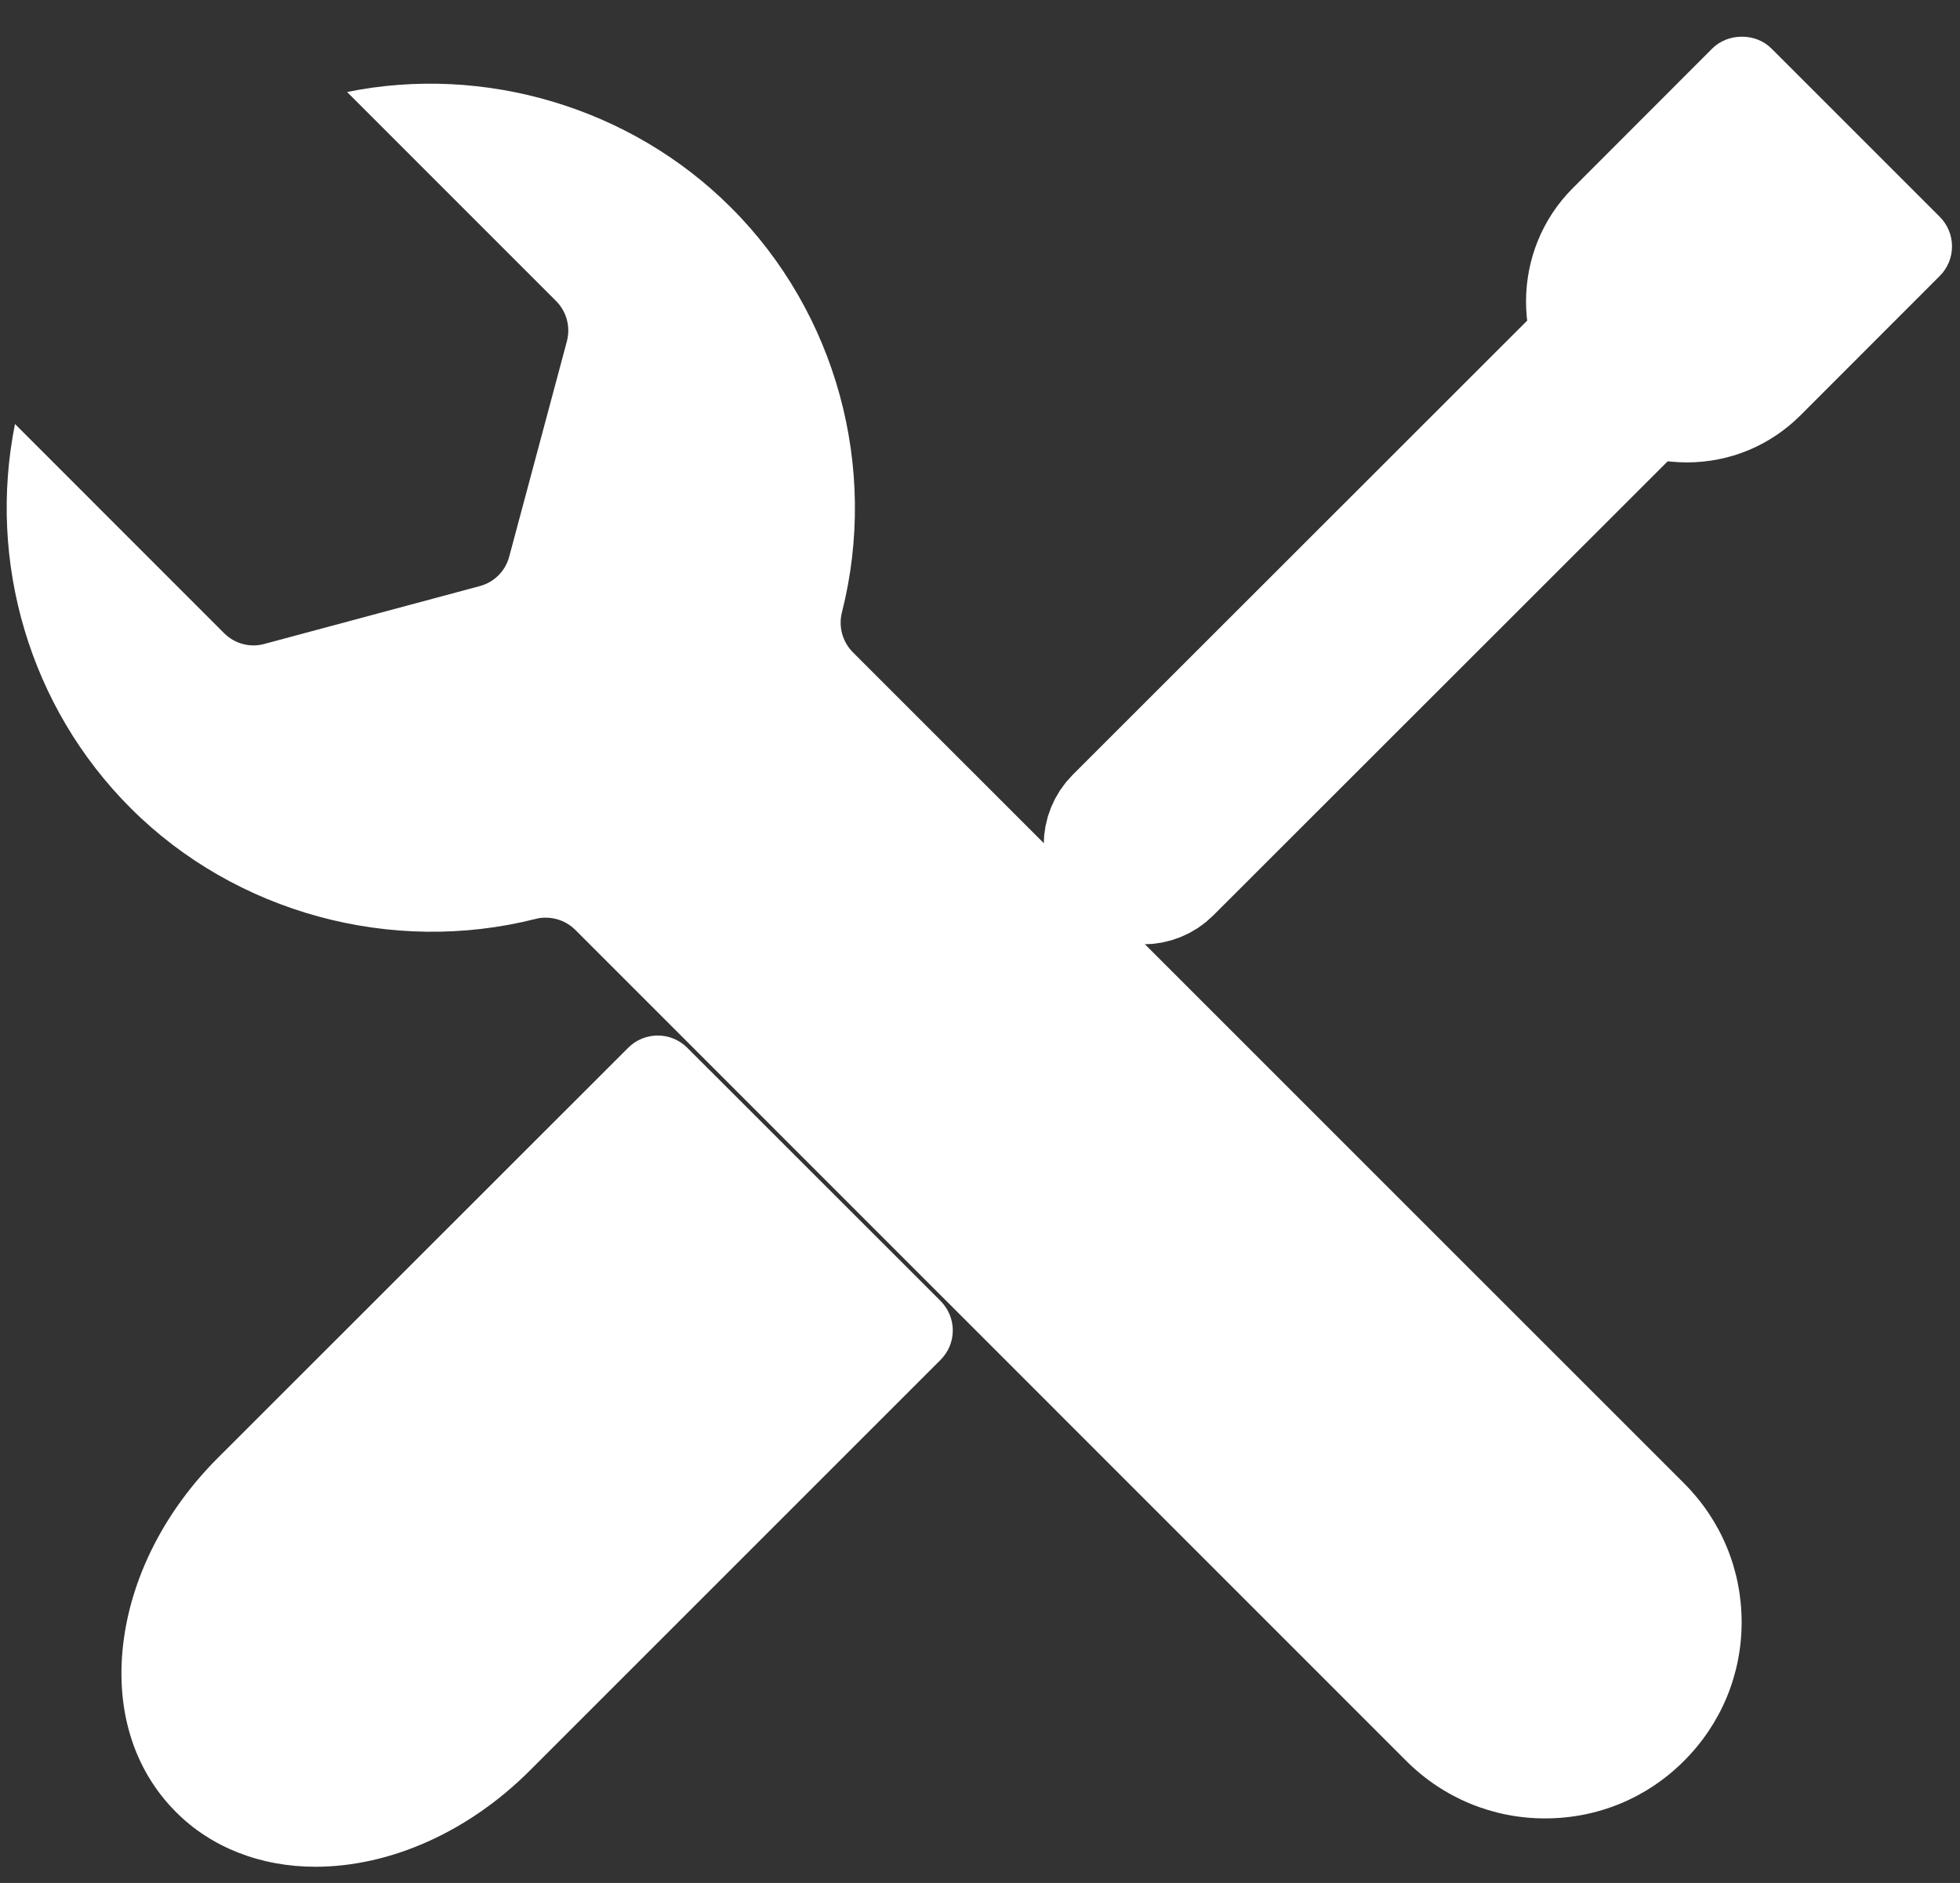
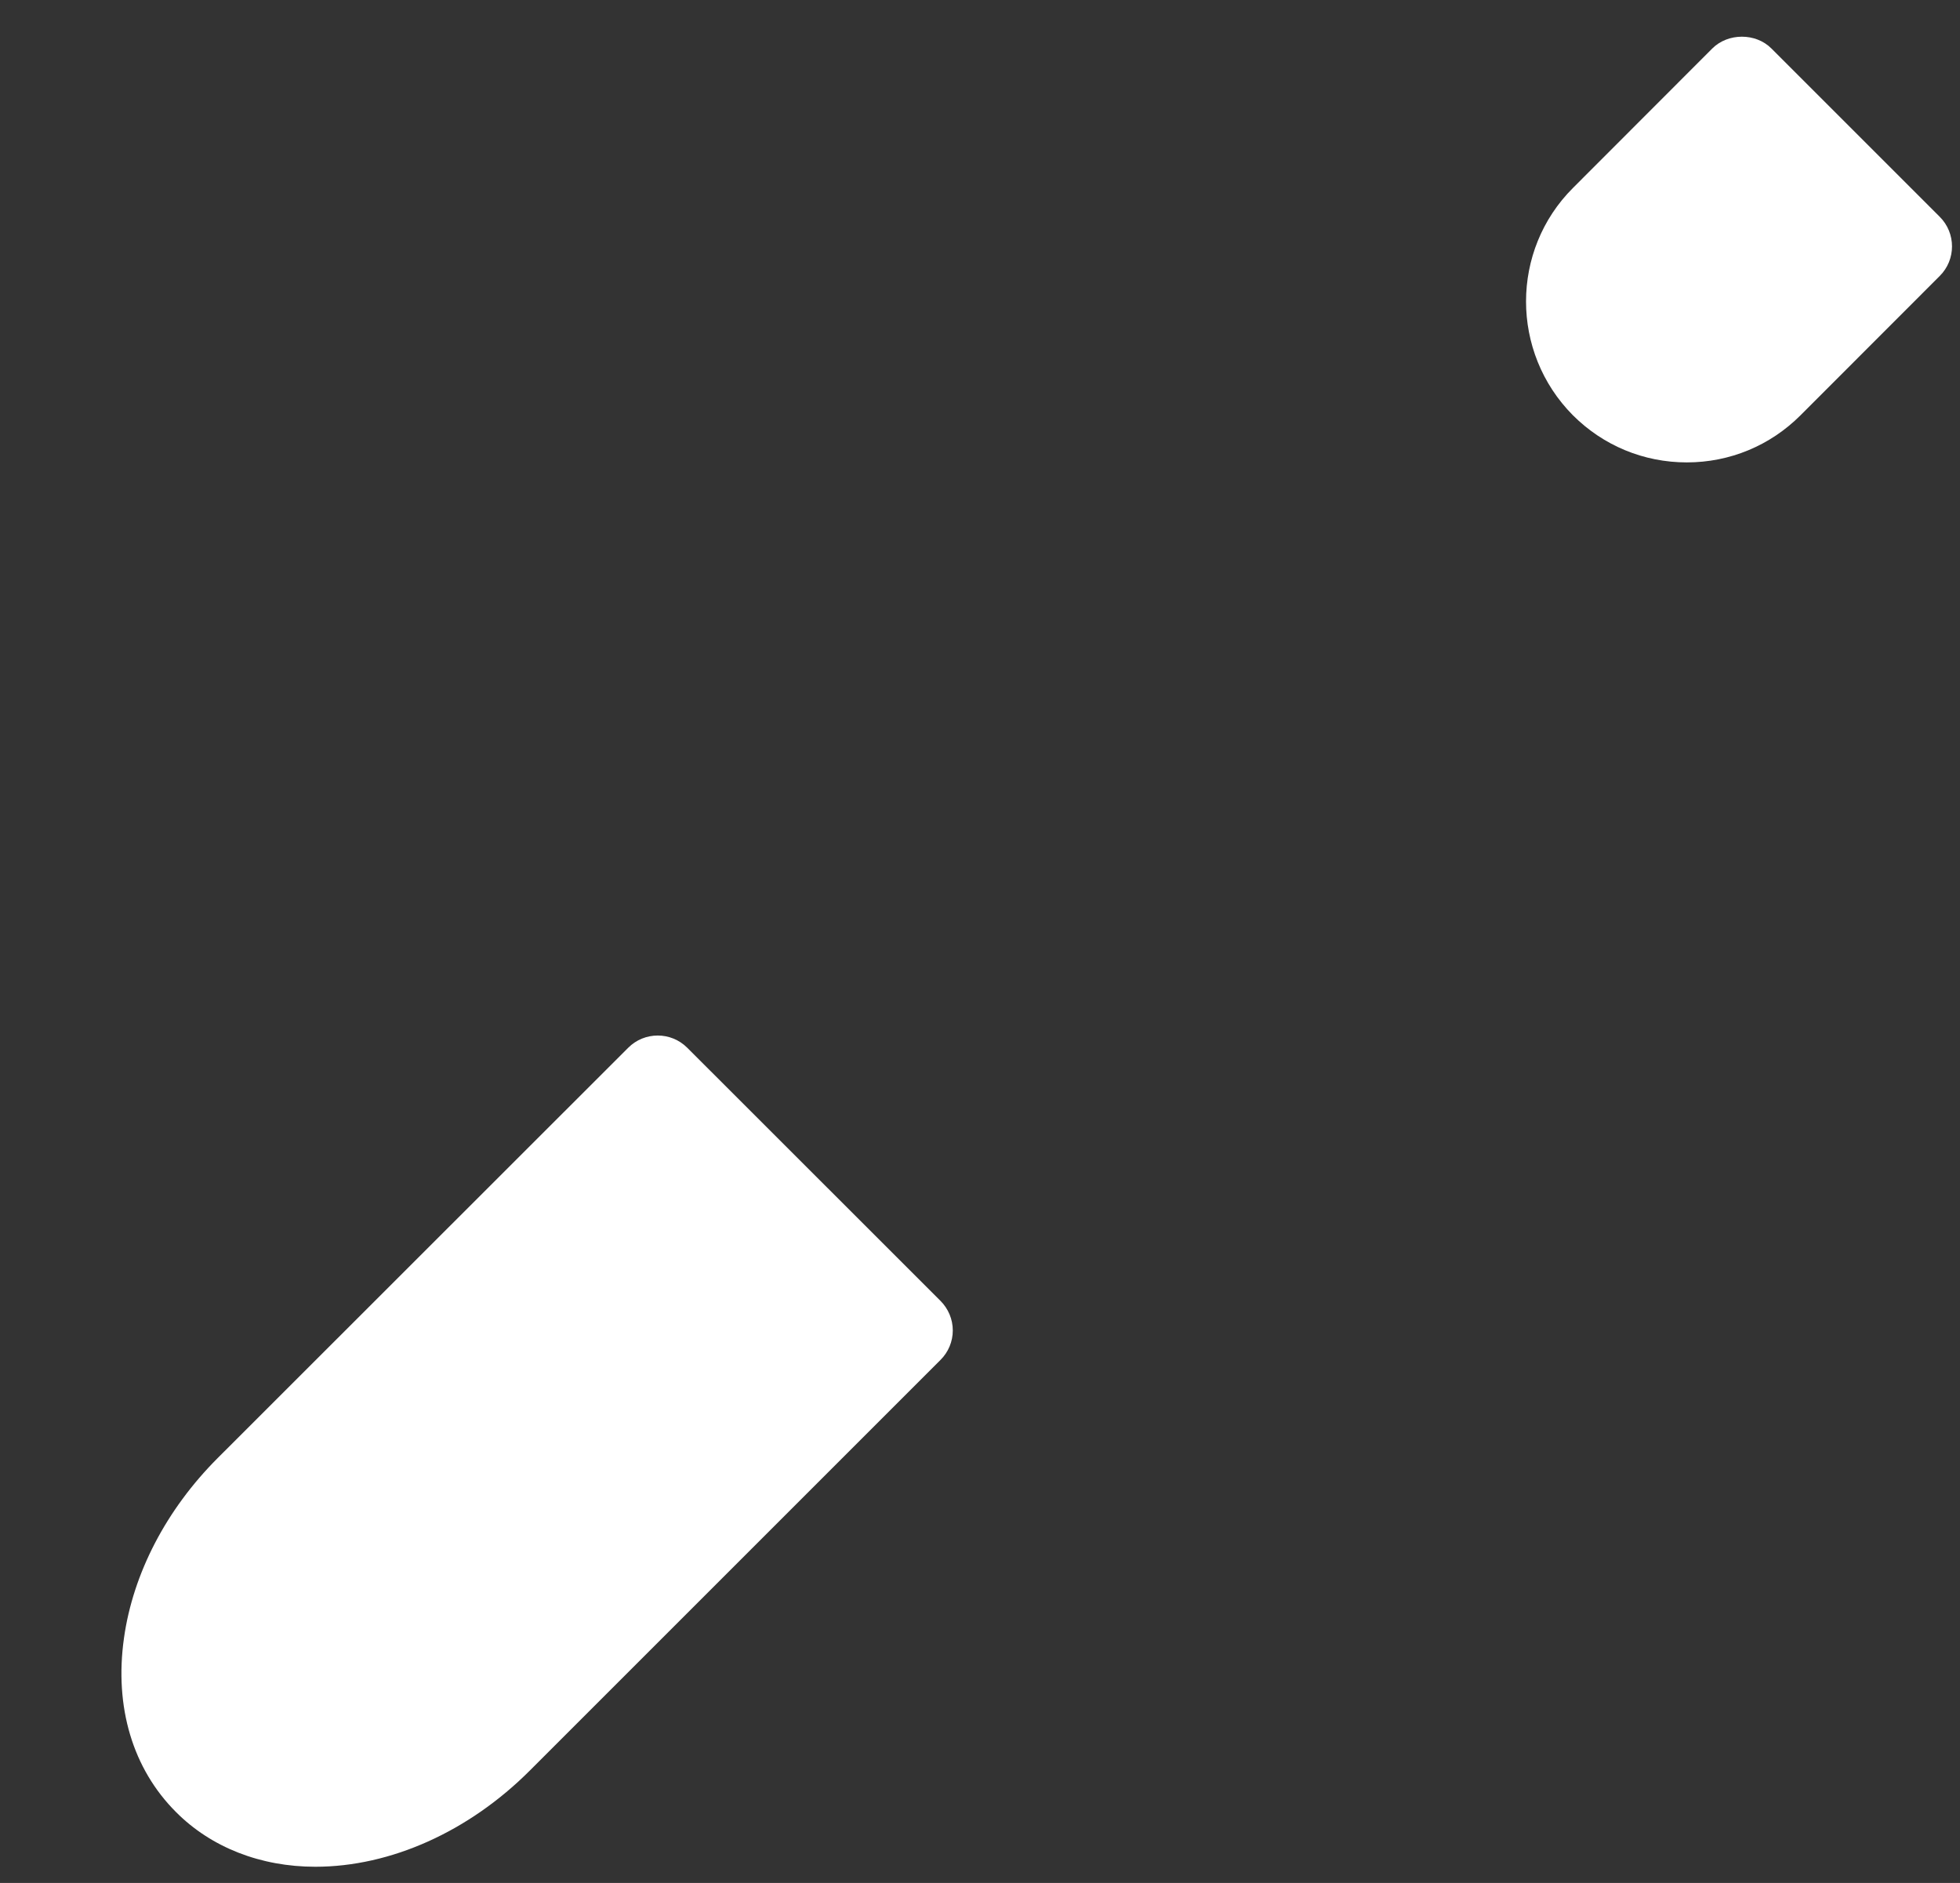
<svg xmlns="http://www.w3.org/2000/svg" width="51" height="49" viewBox="0 0 51 49">
  <rect x="0" y="0" width="51" height="49" fill="#333333" stroke="none" />
  <g fill="none" fill-rule="evenodd">
    <g fill="#FFF">
      <g>
        <path d="M8.205 48.578c-1.424 0-2.71-.504-3.622-1.42-1.128-1.125-1.611-2.736-1.357-4.532.237-1.683 1.1-3.343 2.435-4.68l10.685-10.68c.424-.425 1.113-.425 1.537 0l6.589 6.586c.204.205.32.48.32.77 0 .289-.116.565-.32.767L13.789 46.072c-1.589 1.591-3.624 2.506-5.584 2.506zM43.892 12.033c-1.12 0-2.172-.435-2.964-1.226-1.628-1.64-1.626-4.294.003-5.918l3.624-3.628c.408-.407 1.13-.409 1.537 0l4.382 4.382c.424.424.424 1.114 0 1.537l-3.626 3.629c-.79.789-1.84 1.224-2.956 1.224z" transform="translate(-113, -1603) translate(113, 1603)" />
-         <path stroke="#FFF" stroke-width="3" d="M29.746 23.074c-.278 0-.557-.104-.77-.317-.424-.424-.424-1.114 0-1.537L40.933 9.27c.426-.424 1.113-.424 1.537 0 .426.423.426 1.113 0 1.537l-11.957 11.95c-.21.213-.489.317-.767.317" transform="translate(-113, -1603) translate(113, 1603)" />
-         <path d="M14.2 23.88c.285 0 .563.111.77.318l21.624 21.628c.965.963 2.248 1.494 3.61 1.494 1.368 0 2.65-.53 3.616-1.498.965-.965 1.498-2.246 1.498-3.609 0-1.365-.533-2.648-1.498-3.613L22.192 16.974c-.27-.272-.379-.665-.285-1.037.956-3.765-.146-7.8-2.883-10.533-2.604-2.608-6.415-3.737-9.993-3.01l5.439 5.44c.274.275.38.675.28 1.05l-1.5 5.6c-.098.375-.391.668-.767.768l-5.605 1.505c-.376.104-.776-.007-1.05-.283L.39 11.034C-.33 14.623.768 18.4 3.4 21.03c2.728 2.729 6.79 3.83 10.535 2.883.087-.024.176-.033.265-.033z" transform="translate(-113, -1603) translate(113, 1603)" />
      </g>
    </g>
  </g>
</svg>